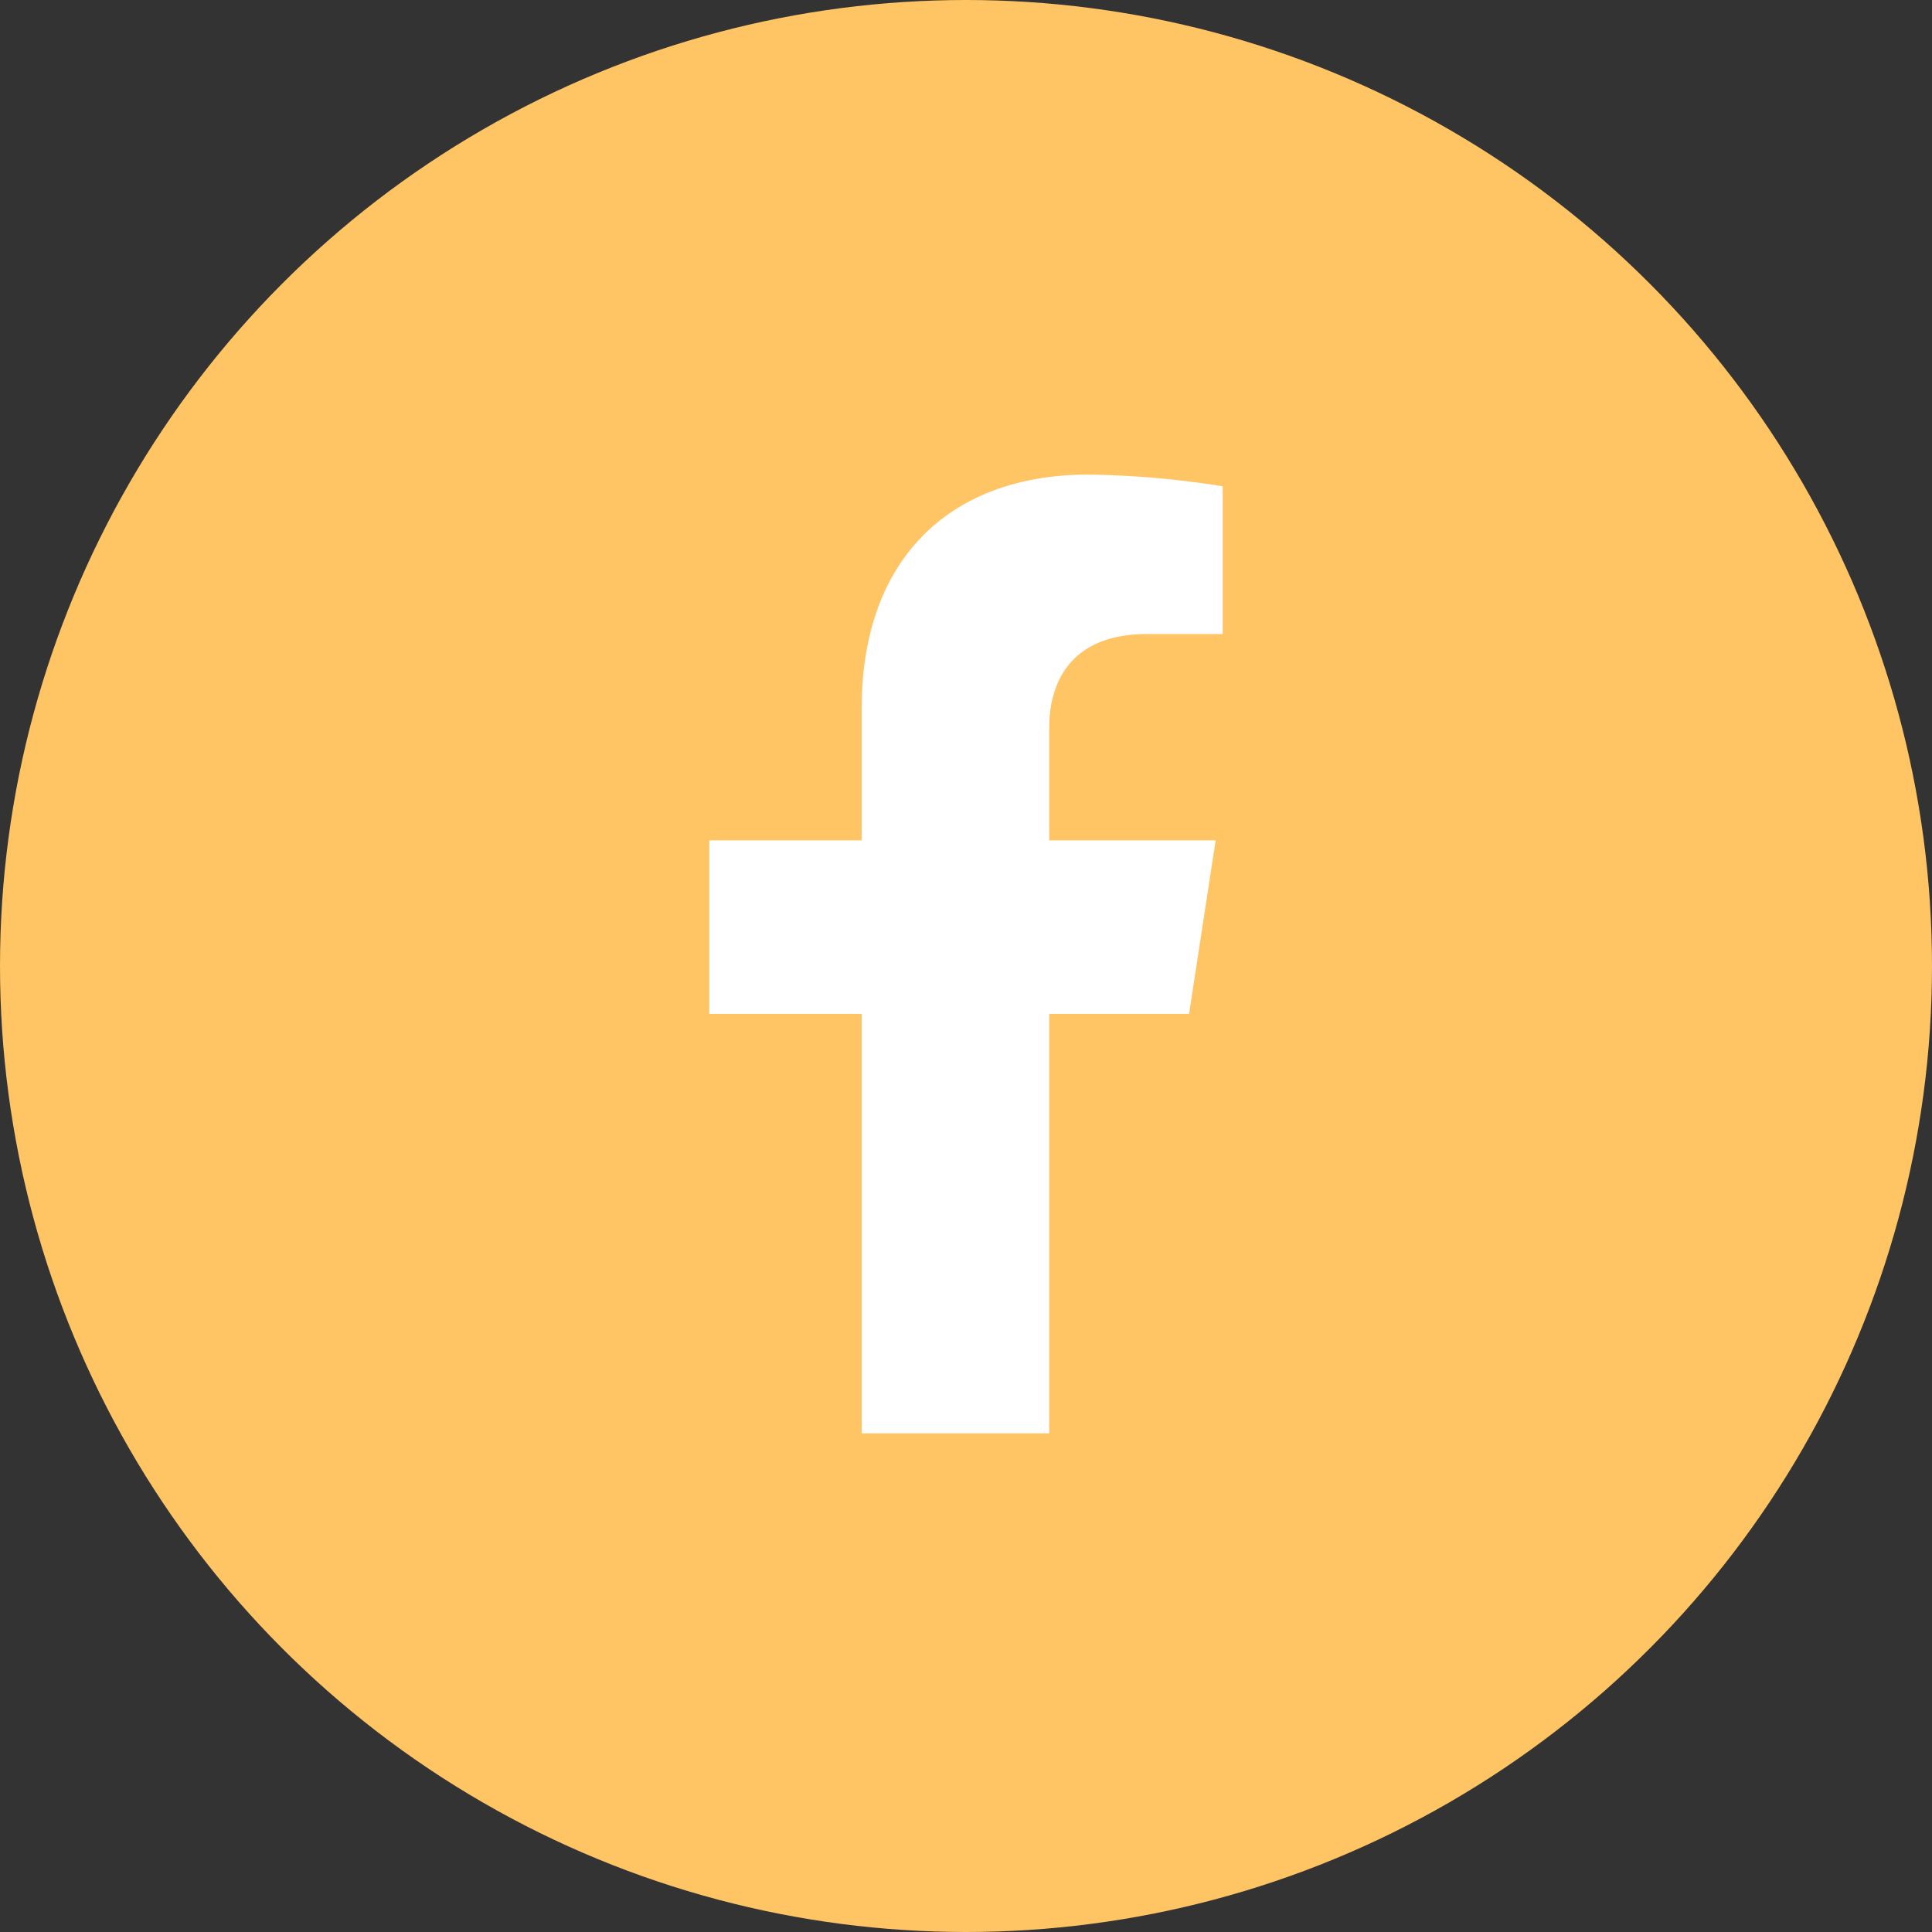
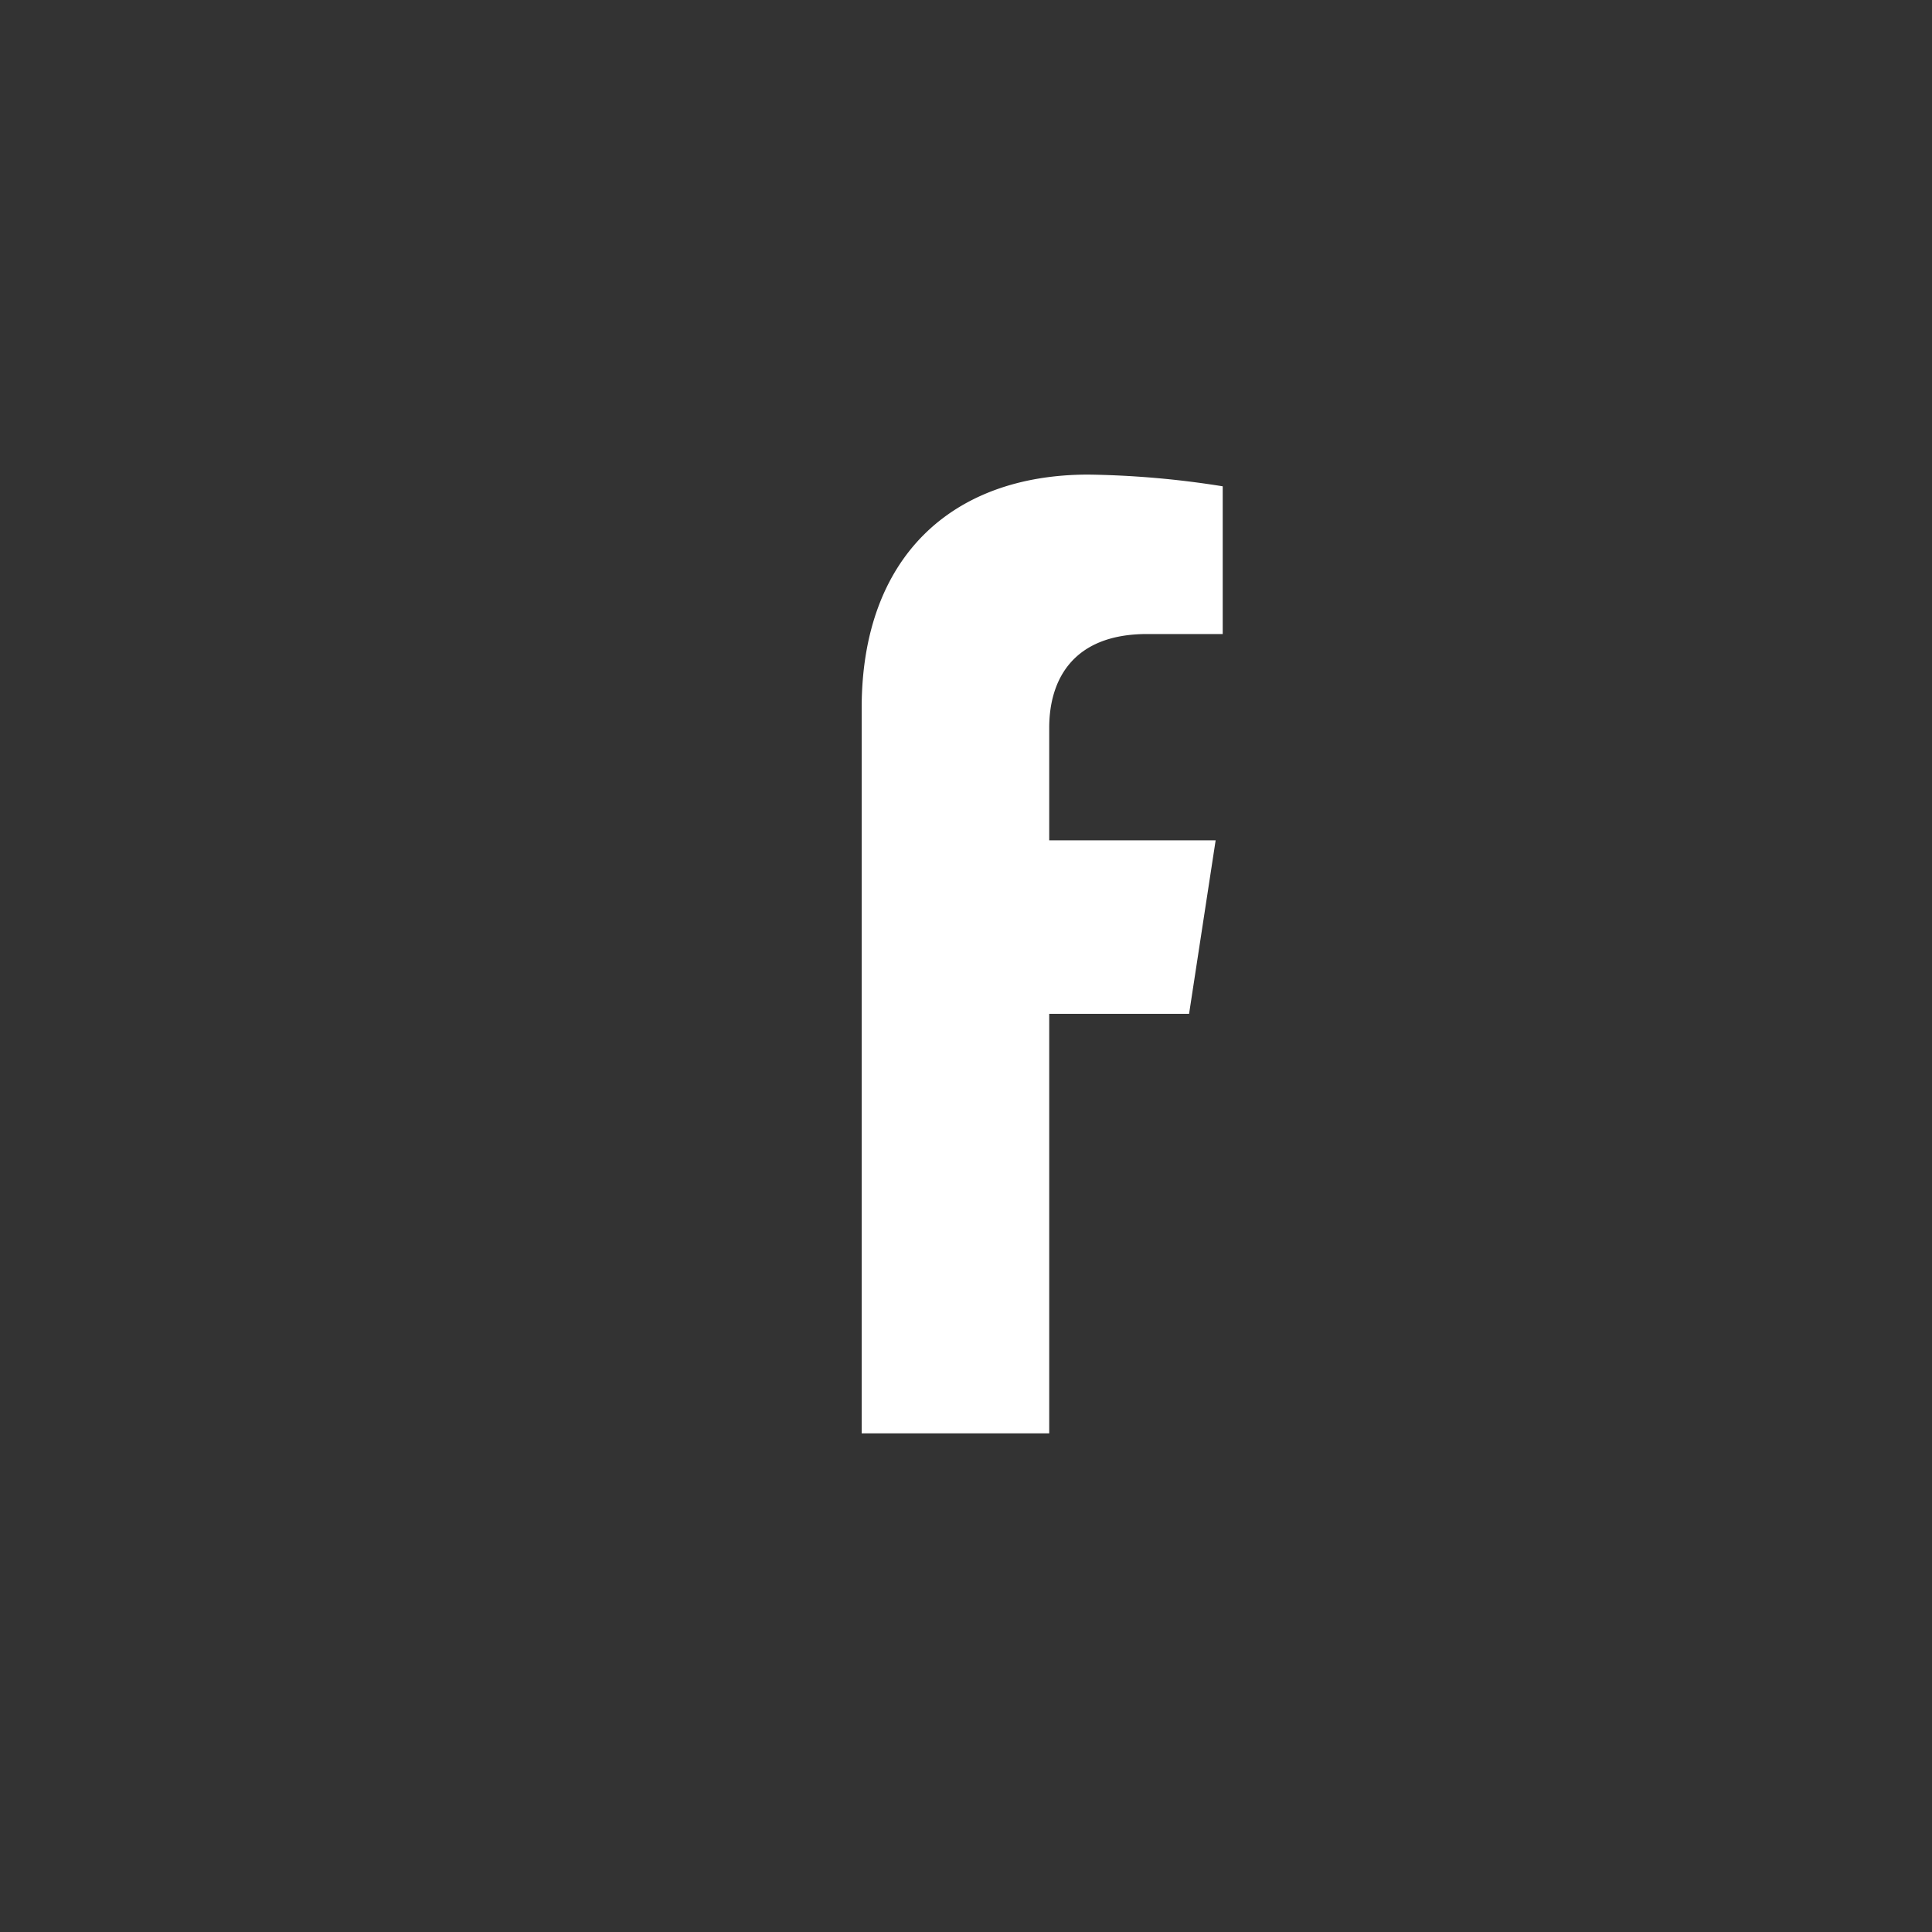
<svg xmlns="http://www.w3.org/2000/svg" width="80" height="80" viewBox="0 0 80 80">
  <rect x="0" y="0" width="80" height="80" fill="#333333" stroke="none" />
  <g id="グループ_56" data-name="グループ 56" transform="translate(-1761 -81)">
-     <circle id="楕円形_3" data-name="楕円形 3" cx="40" cy="40" r="40" transform="translate(1761 81)" fill="#ffc464" />
-     <path id="Icon_awesome-facebook-f" data-name="Icon awesome-facebook-f" d="M21.477,22.329l1.1-7.184H15.686V10.483c0-1.965.963-3.881,4.05-3.881H22.87V.485A38.216,38.216,0,0,0,17.307,0C11.63,0,7.92,3.441,7.92,9.67v5.475H1.609v7.184H7.92V39.7h7.766V22.329Z" transform="translate(1788.76 100.652)" fill="#fff" />
+     <path id="Icon_awesome-facebook-f" data-name="Icon awesome-facebook-f" d="M21.477,22.329l1.1-7.184H15.686V10.483c0-1.965.963-3.881,4.05-3.881H22.87V.485A38.216,38.216,0,0,0,17.307,0C11.63,0,7.92,3.441,7.92,9.67v5.475H1.609H7.92V39.7h7.766V22.329Z" transform="translate(1788.76 100.652)" fill="#fff" />
  </g>
</svg>